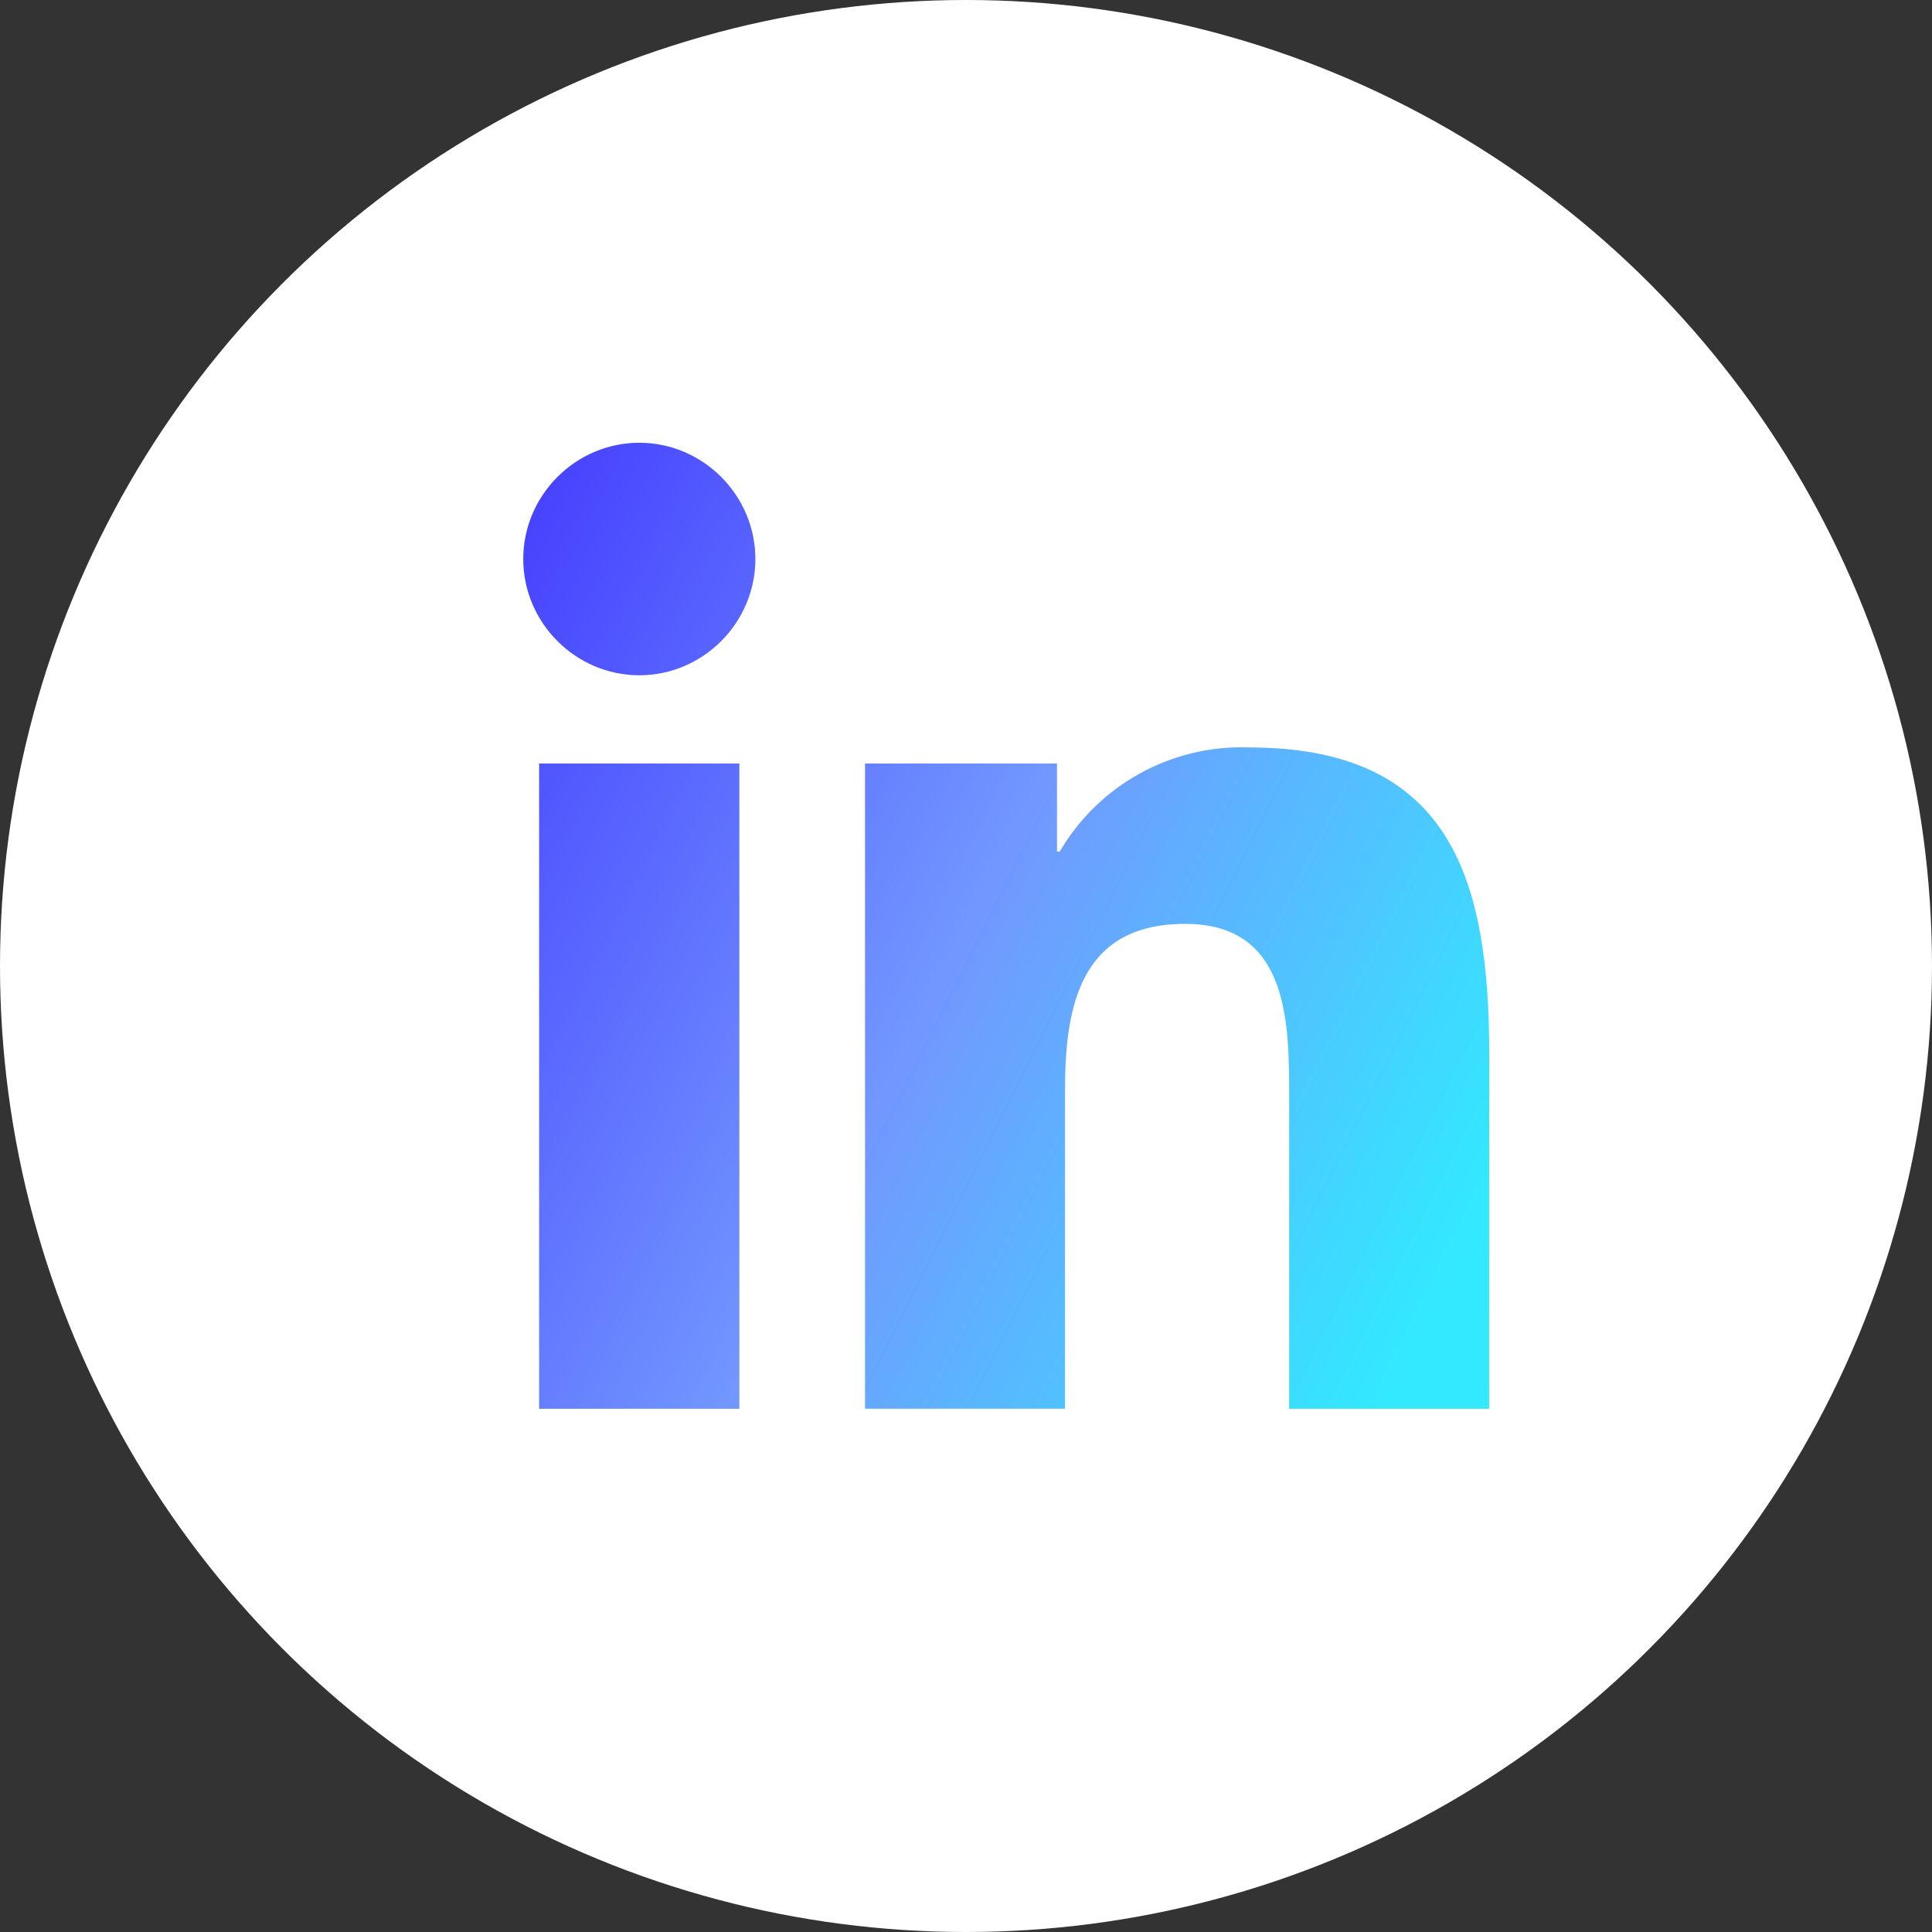
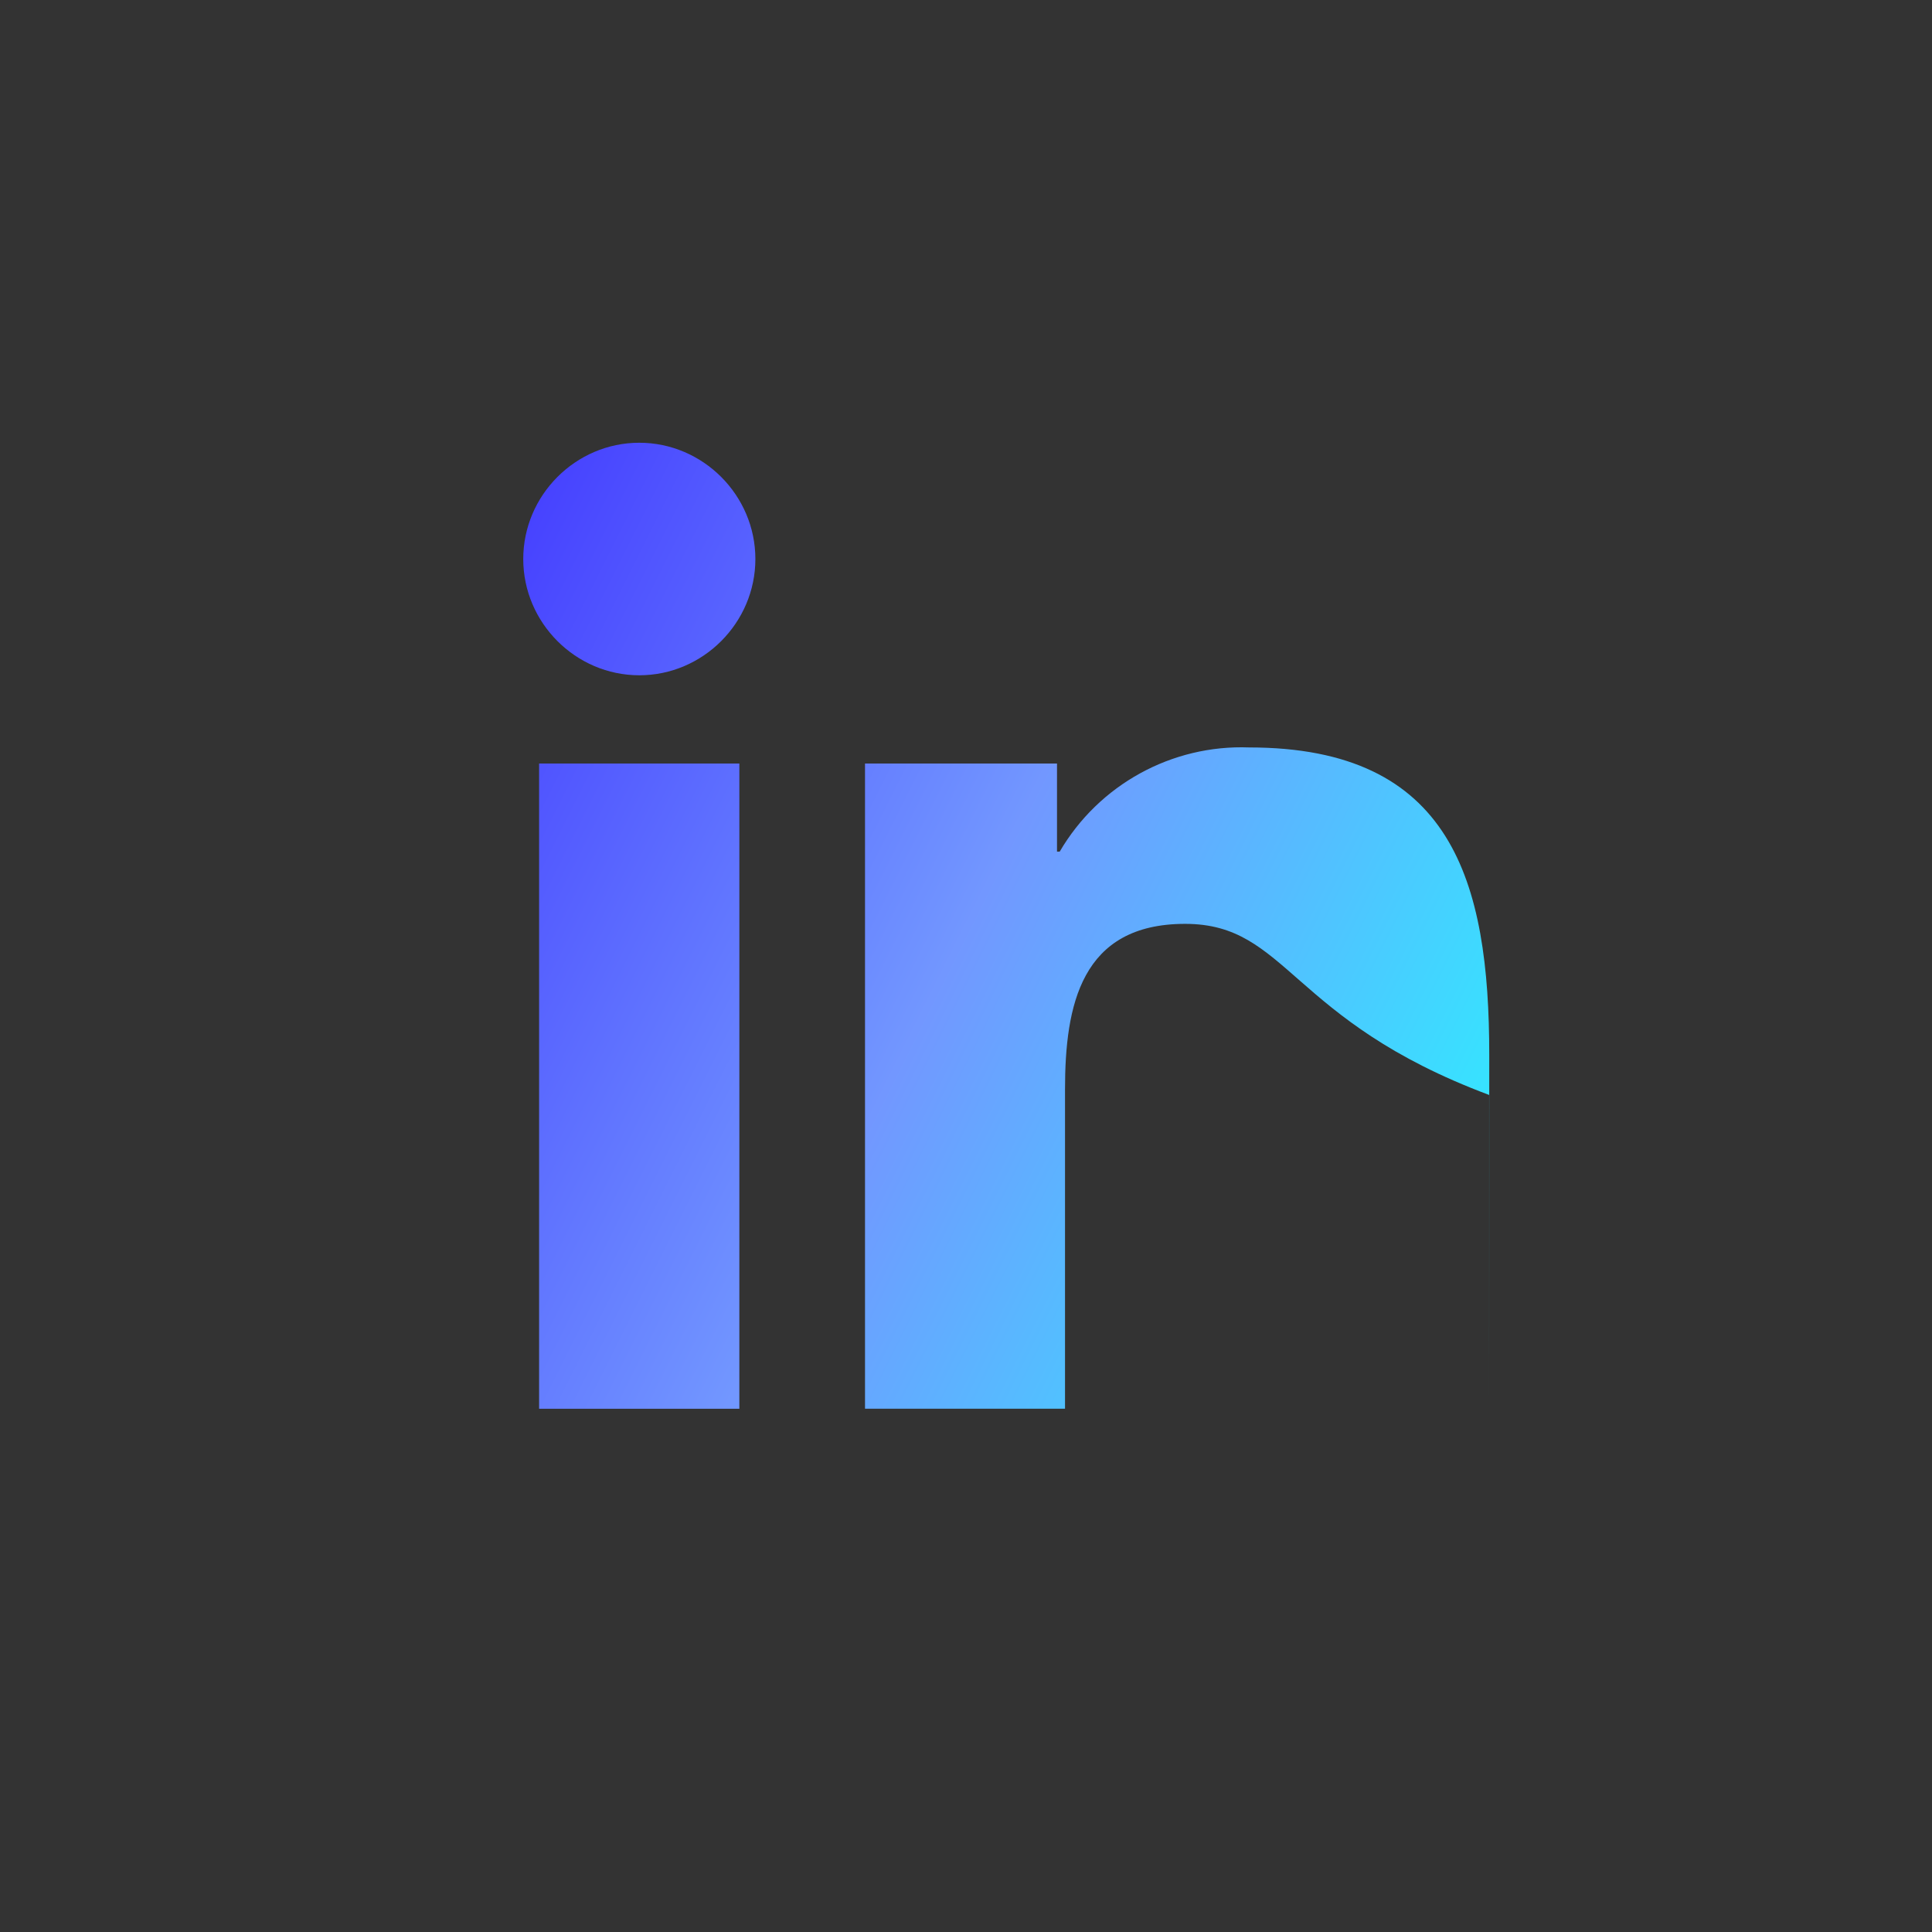
<svg xmlns="http://www.w3.org/2000/svg" width="48" height="48" viewBox="0 0 48 48" fill="none">
  <rect x="0" y="0" width="48" height="48" fill="#333333" stroke="none" />
-   <circle cx="24" cy="24" r="24" fill="white" />
-   <path fill-rule="evenodd" clip-rule="evenodd" d="M15.884 16.777H15.883C14.302 16.777 13 15.473 13 13.889C13 12.304 14.302 11 15.883 11C17.465 11 18.767 12.304 18.767 13.888V13.889C18.767 15.473 17.466 16.777 15.884 16.777ZM36.998 35H32.029V27.204C32.029 25.346 31.995 22.953 29.444 22.953C26.856 22.953 26.46 24.978 26.46 27.069V34.999H21.491V18.969H26.261V21.159H26.328C27.299 19.496 29.112 18.498 31.035 18.57C36.071 18.57 37 21.889 37 26.206L36.998 35ZM13.394 35H18.369V18.969H13.394V35Z" fill="url(#paint0_linear_1061_2763)" />
+   <path fill-rule="evenodd" clip-rule="evenodd" d="M15.884 16.777H15.883C14.302 16.777 13 15.473 13 13.889C13 12.304 14.302 11 15.883 11C17.465 11 18.767 12.304 18.767 13.888V13.889C18.767 15.473 17.466 16.777 15.884 16.777ZM36.998 35V27.204C32.029 25.346 31.995 22.953 29.444 22.953C26.856 22.953 26.46 24.978 26.46 27.069V34.999H21.491V18.969H26.261V21.159H26.328C27.299 19.496 29.112 18.498 31.035 18.57C36.071 18.57 37 21.889 37 26.206L36.998 35ZM13.394 35H18.369V18.969H13.394V35Z" fill="url(#paint0_linear_1061_2763)" />
  <defs>
    <linearGradient id="paint0_linear_1061_2763" x1="13" y1="11" x2="39.737" y2="24.375" gradientUnits="userSpaceOnUse">
      <stop stop-color="#443DFF" />
      <stop offset="0.51" stop-color="#7297FF" />
      <stop offset="0.995" stop-color="#32E9FF" />
    </linearGradient>
  </defs>
</svg>